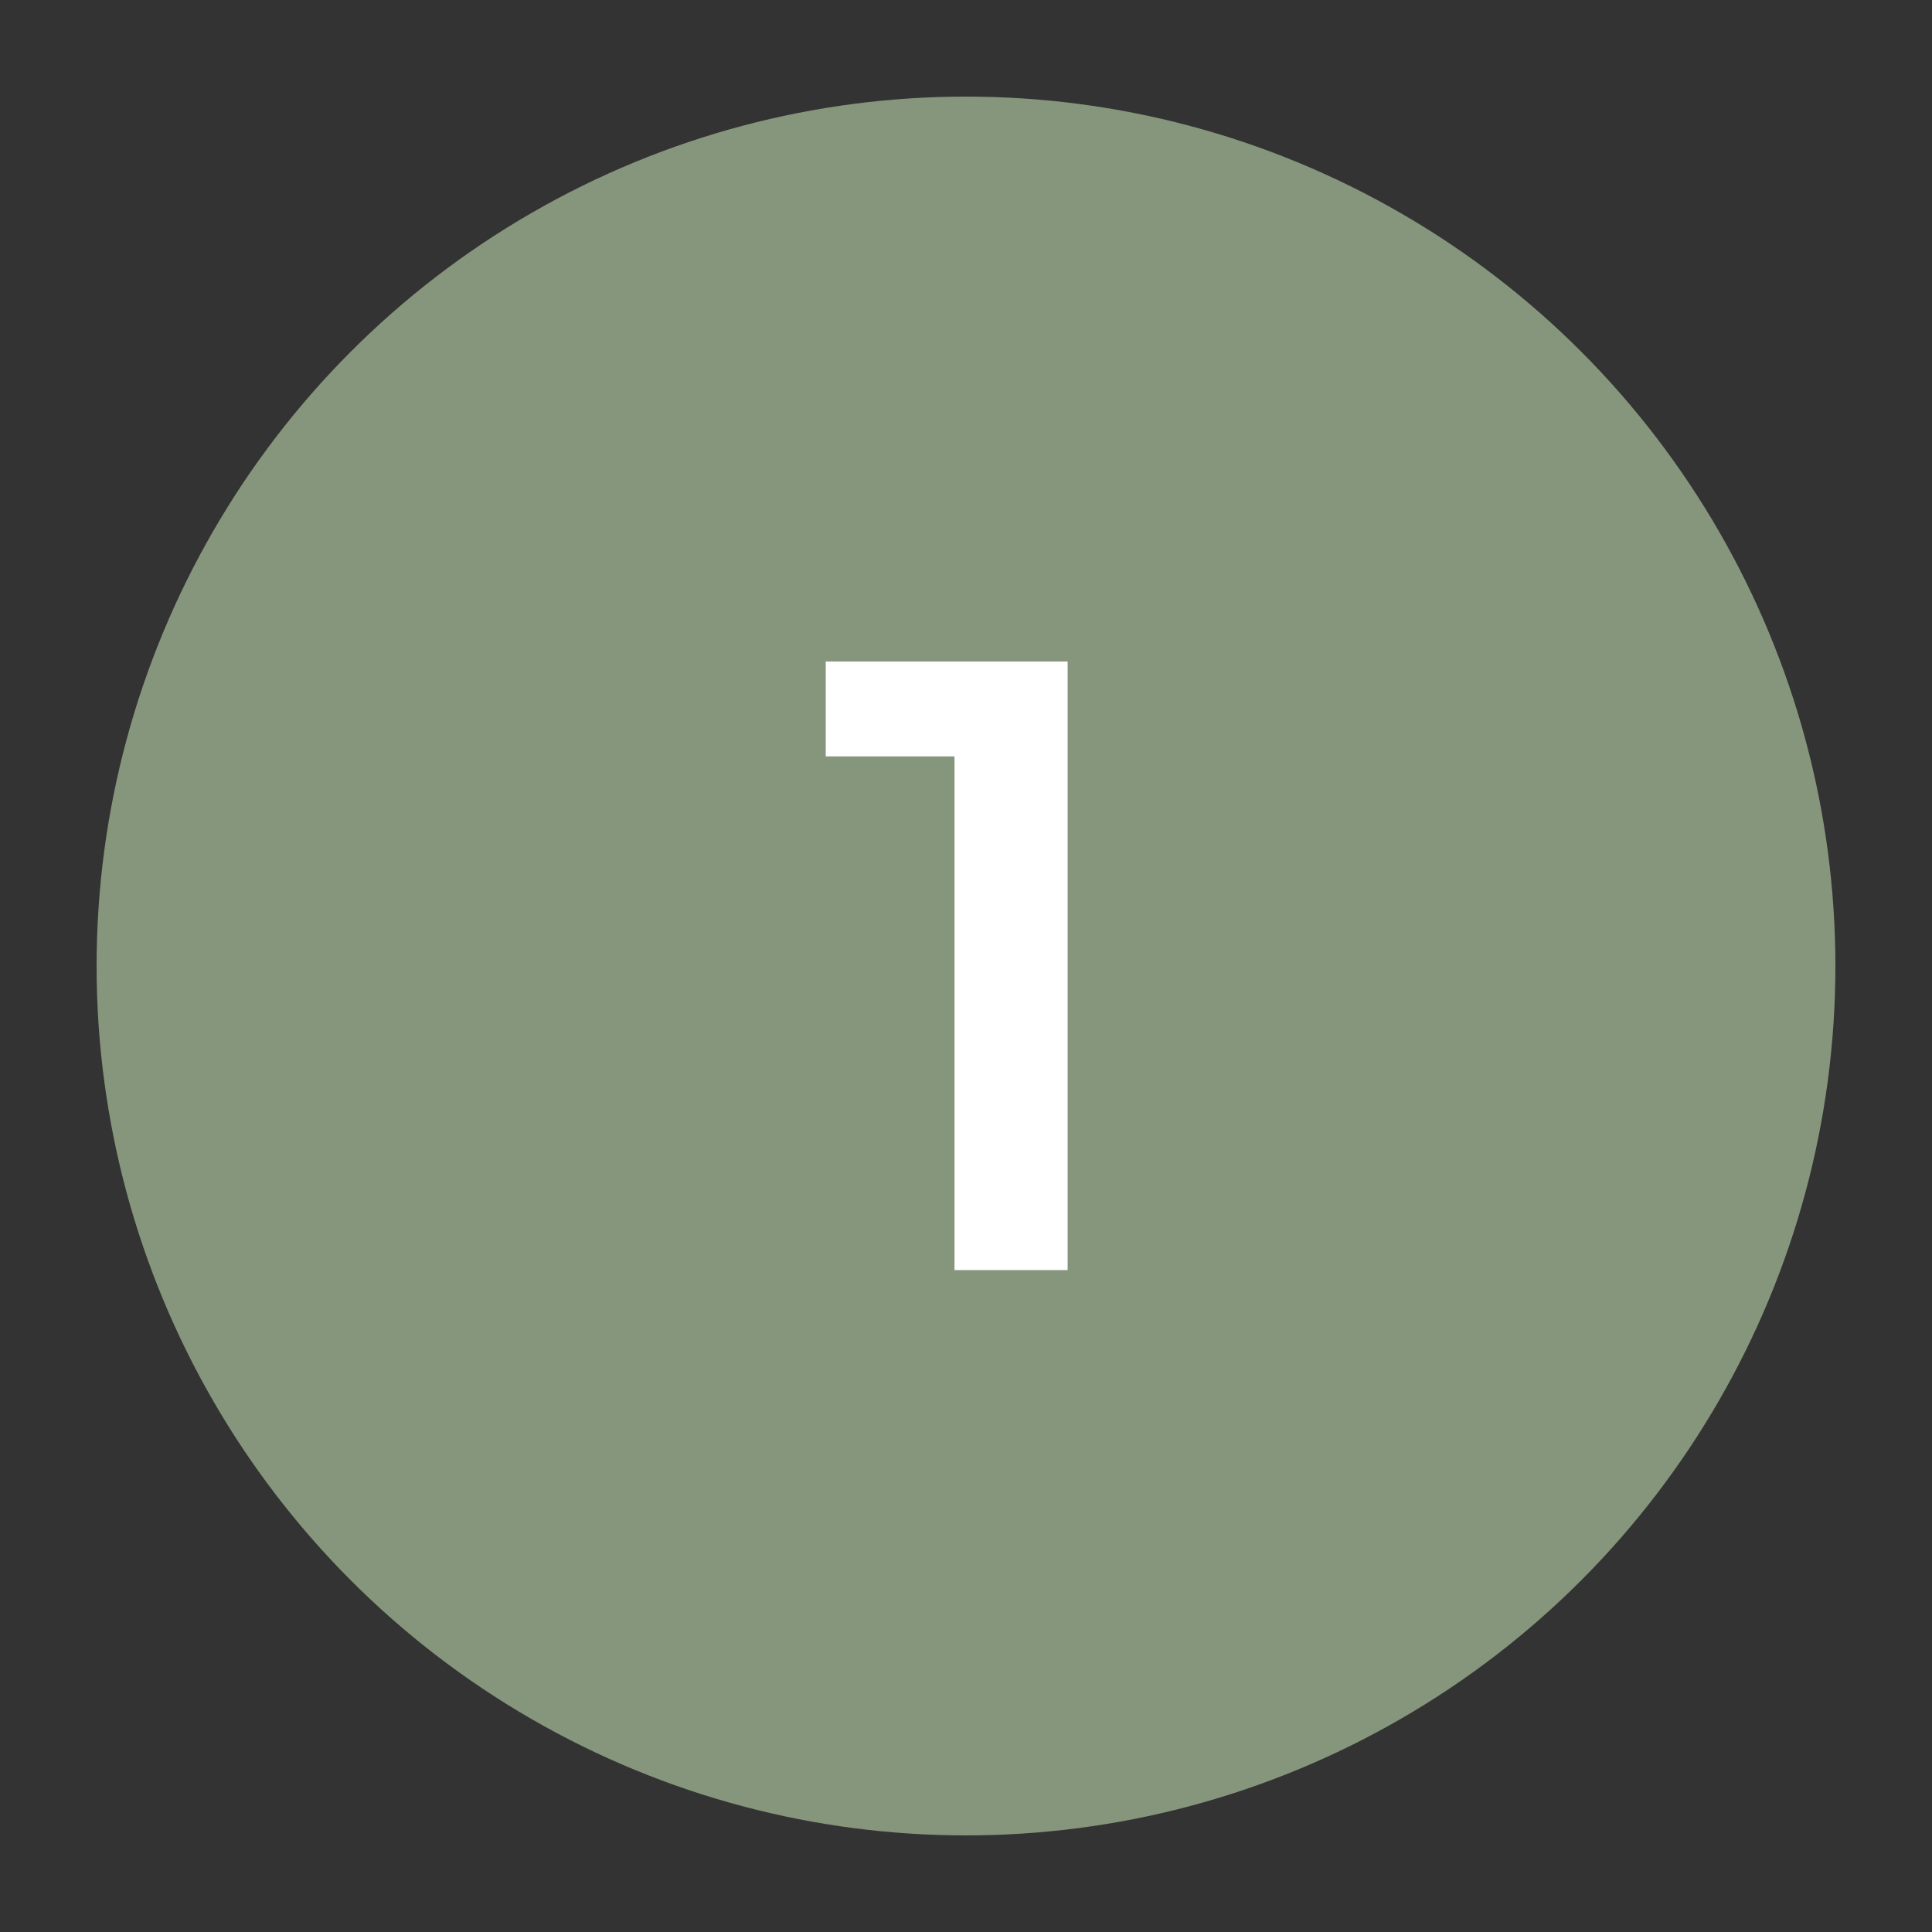
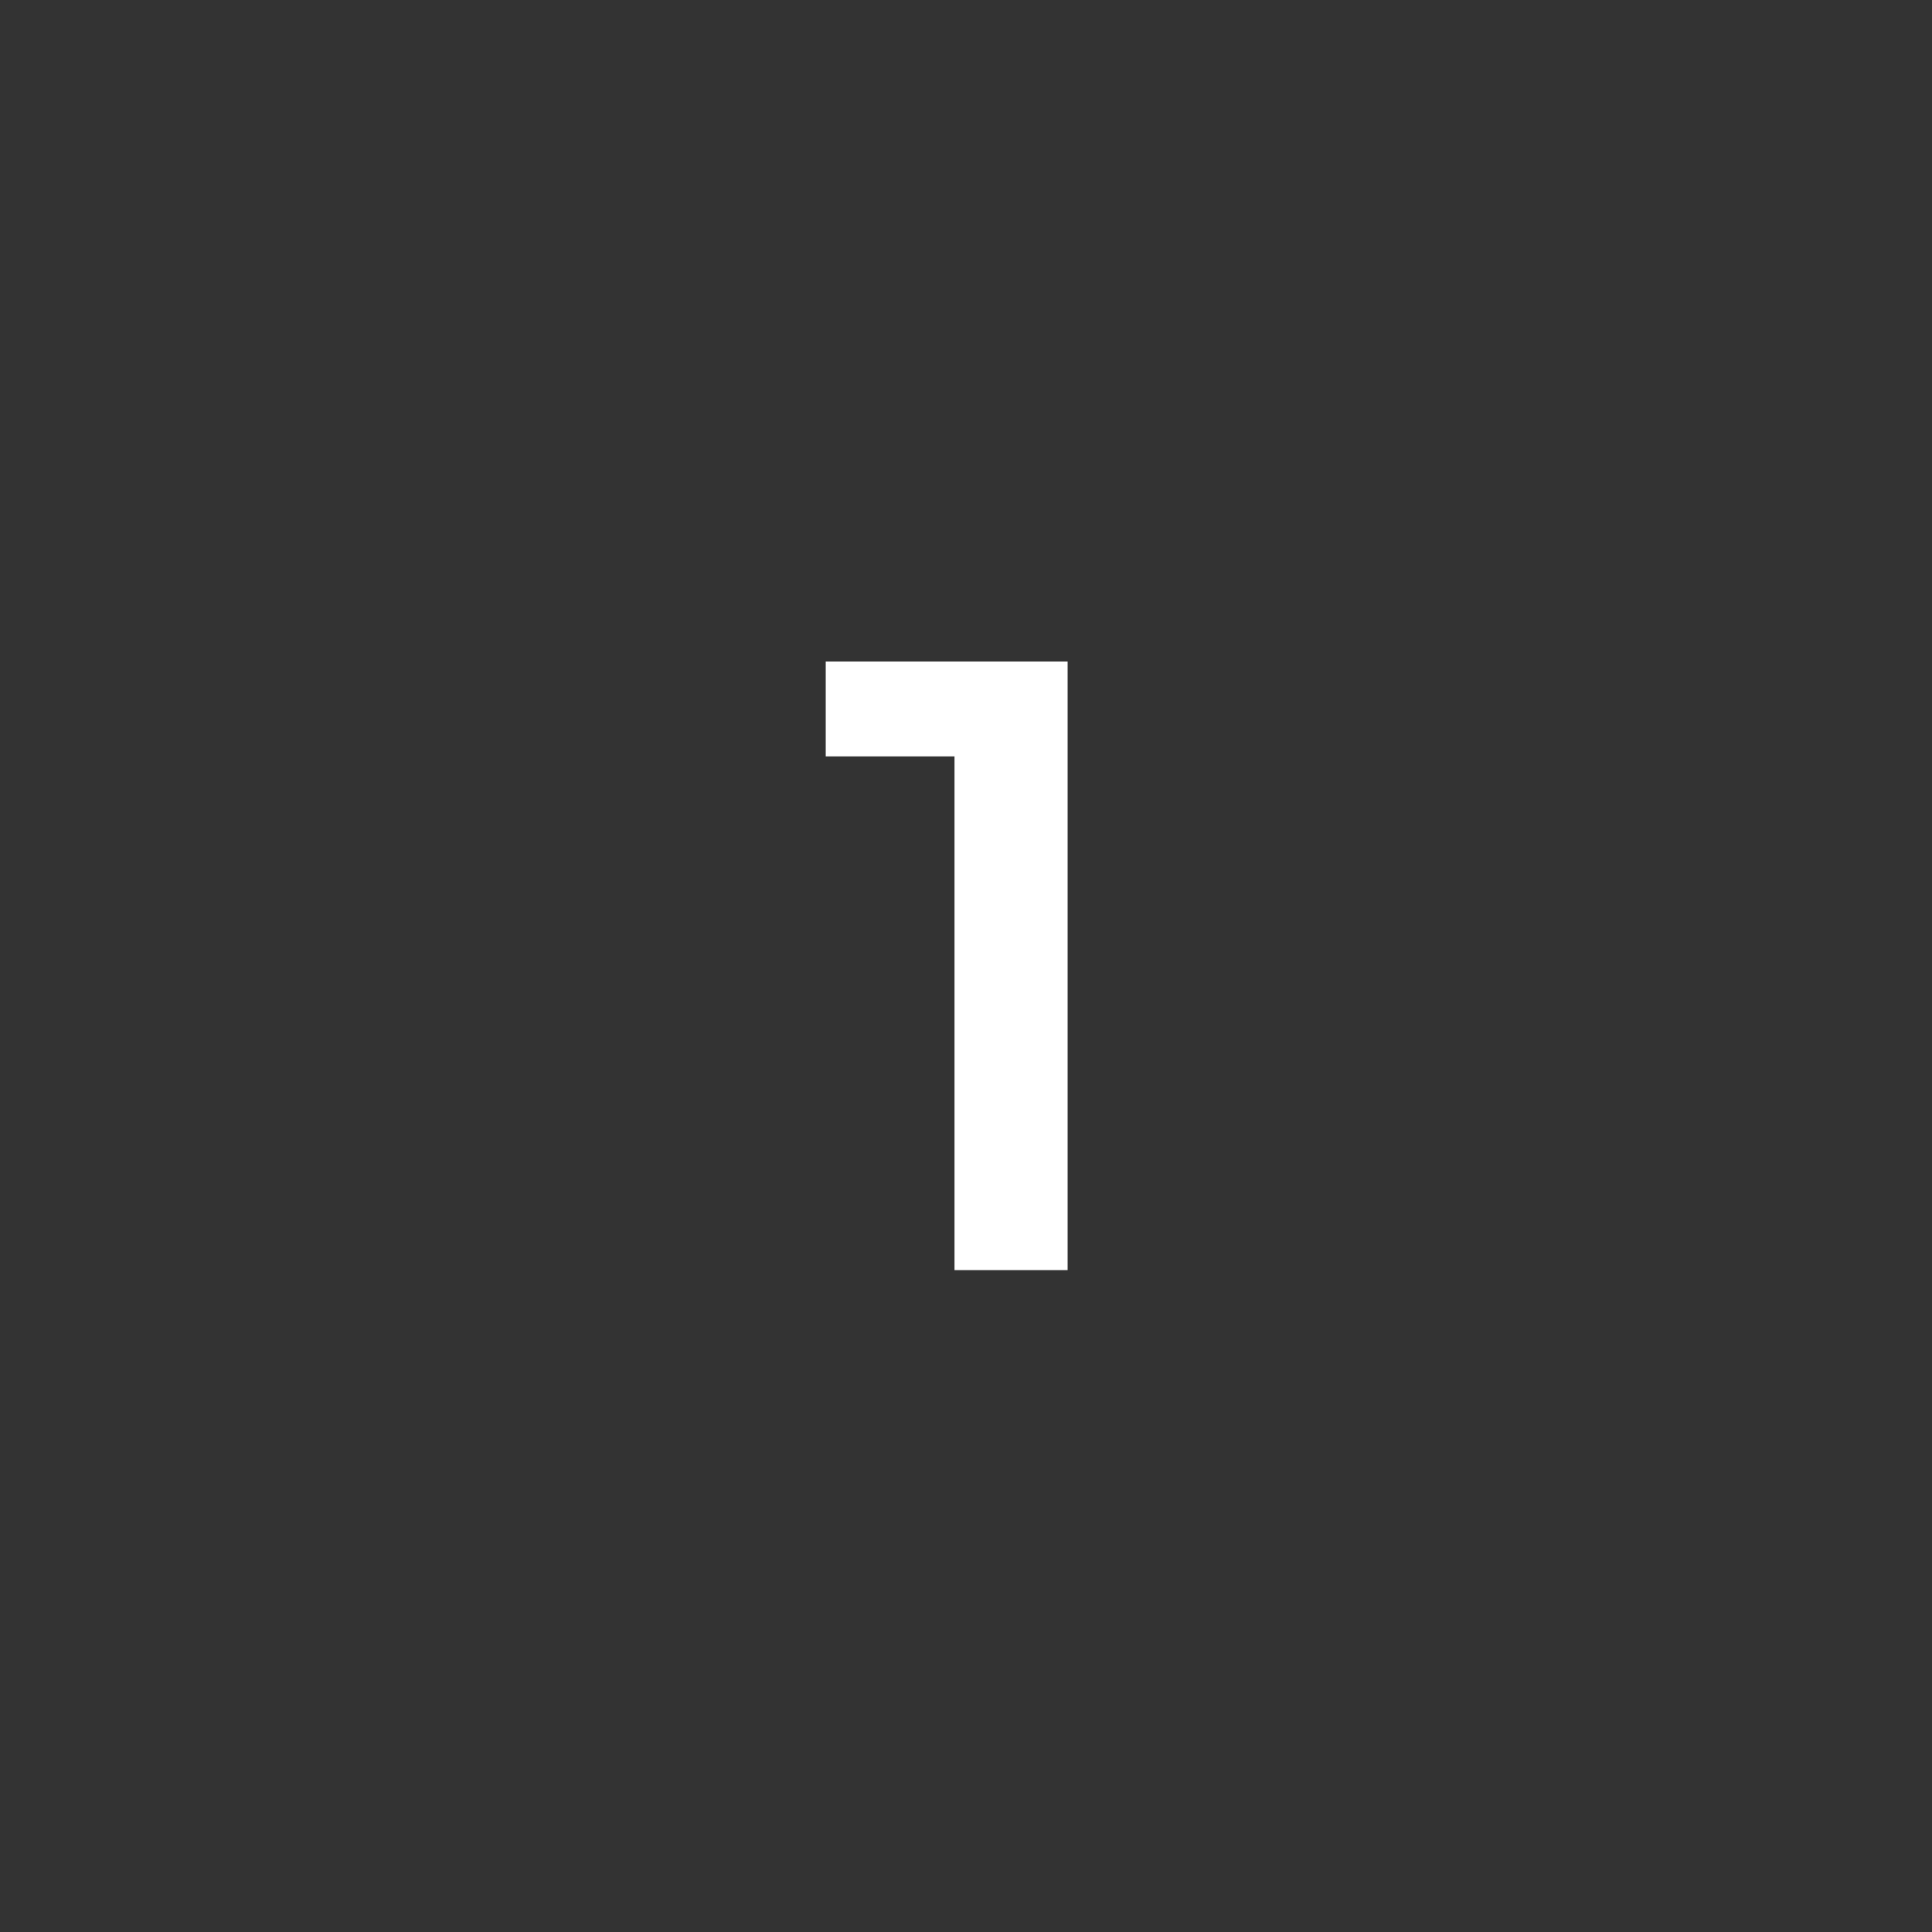
<svg xmlns="http://www.w3.org/2000/svg" id="Слой_1" data-name="Слой 1" viewBox="0 0 200 200">
  <rect x="0" y="0" width="200" height="200" fill="#333333" stroke="none" />
  <defs>
</defs>
  <title>1</title>
-   <circle style="fill:#86967c;" cx="100" cy="100" r="90" />
  <path style="fill:#fff;" d="M110.52,68.48v63H98.81V78.3H85.48V68.48Z" />
</svg>